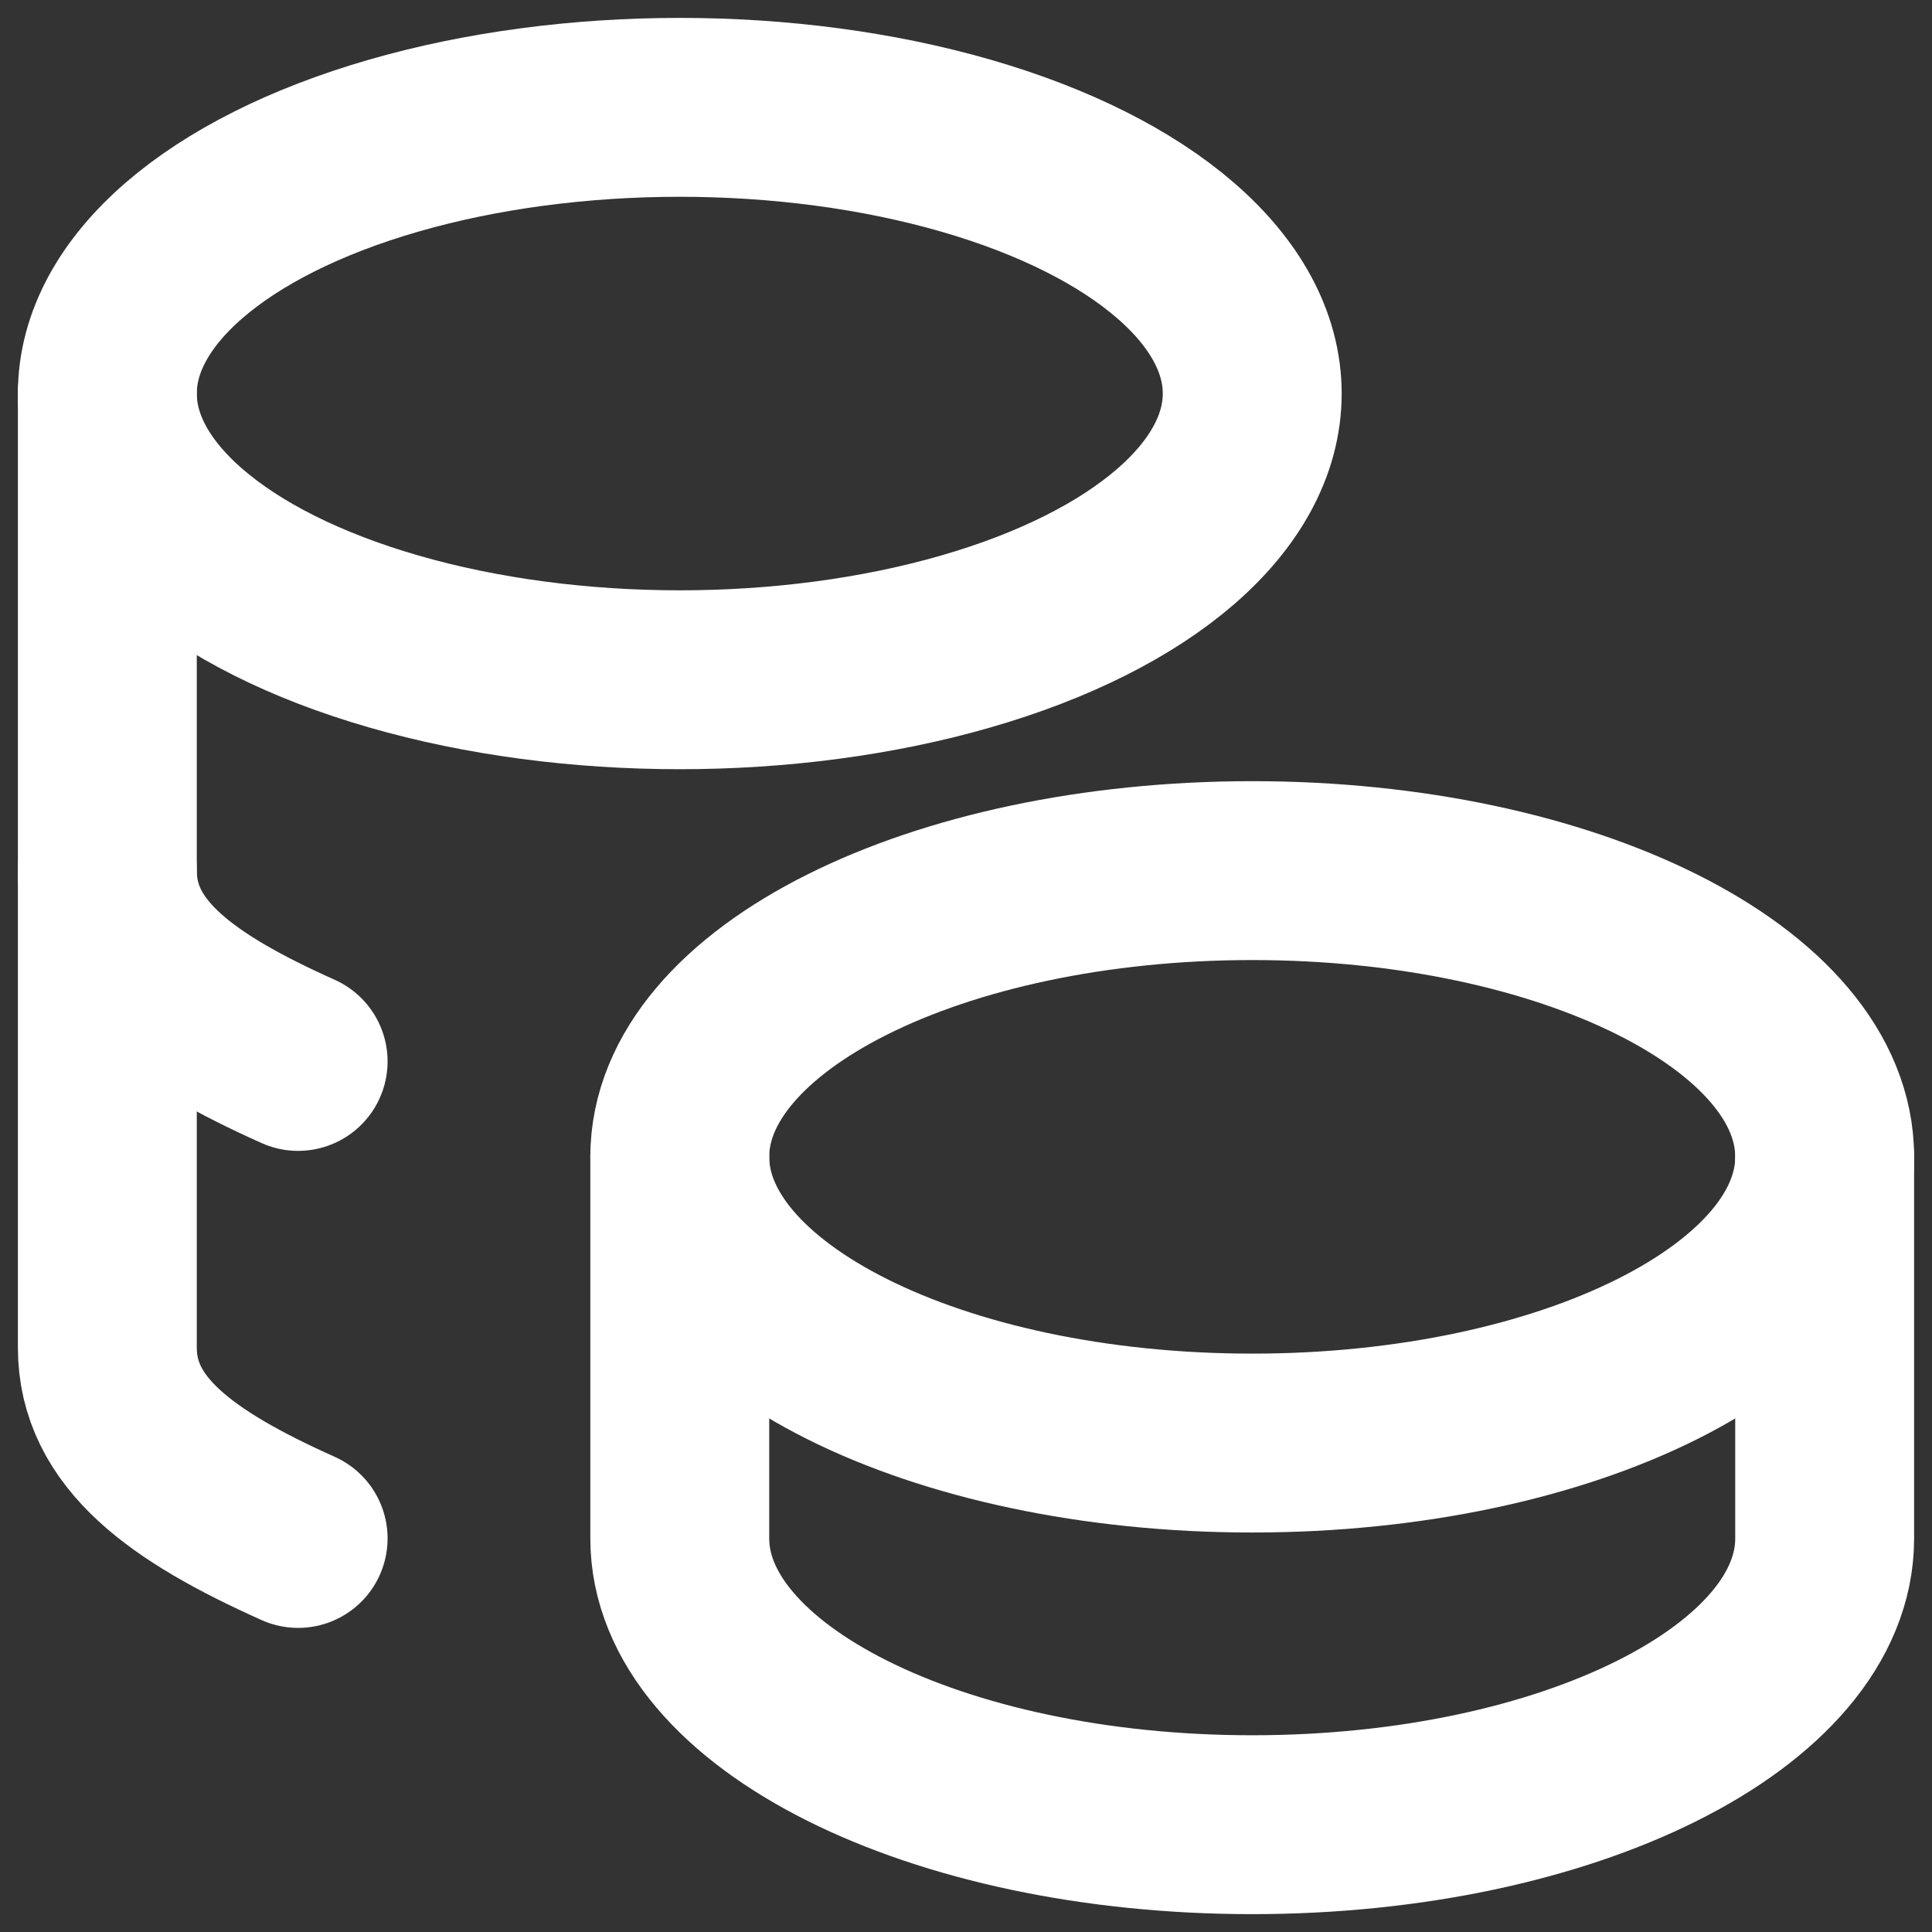
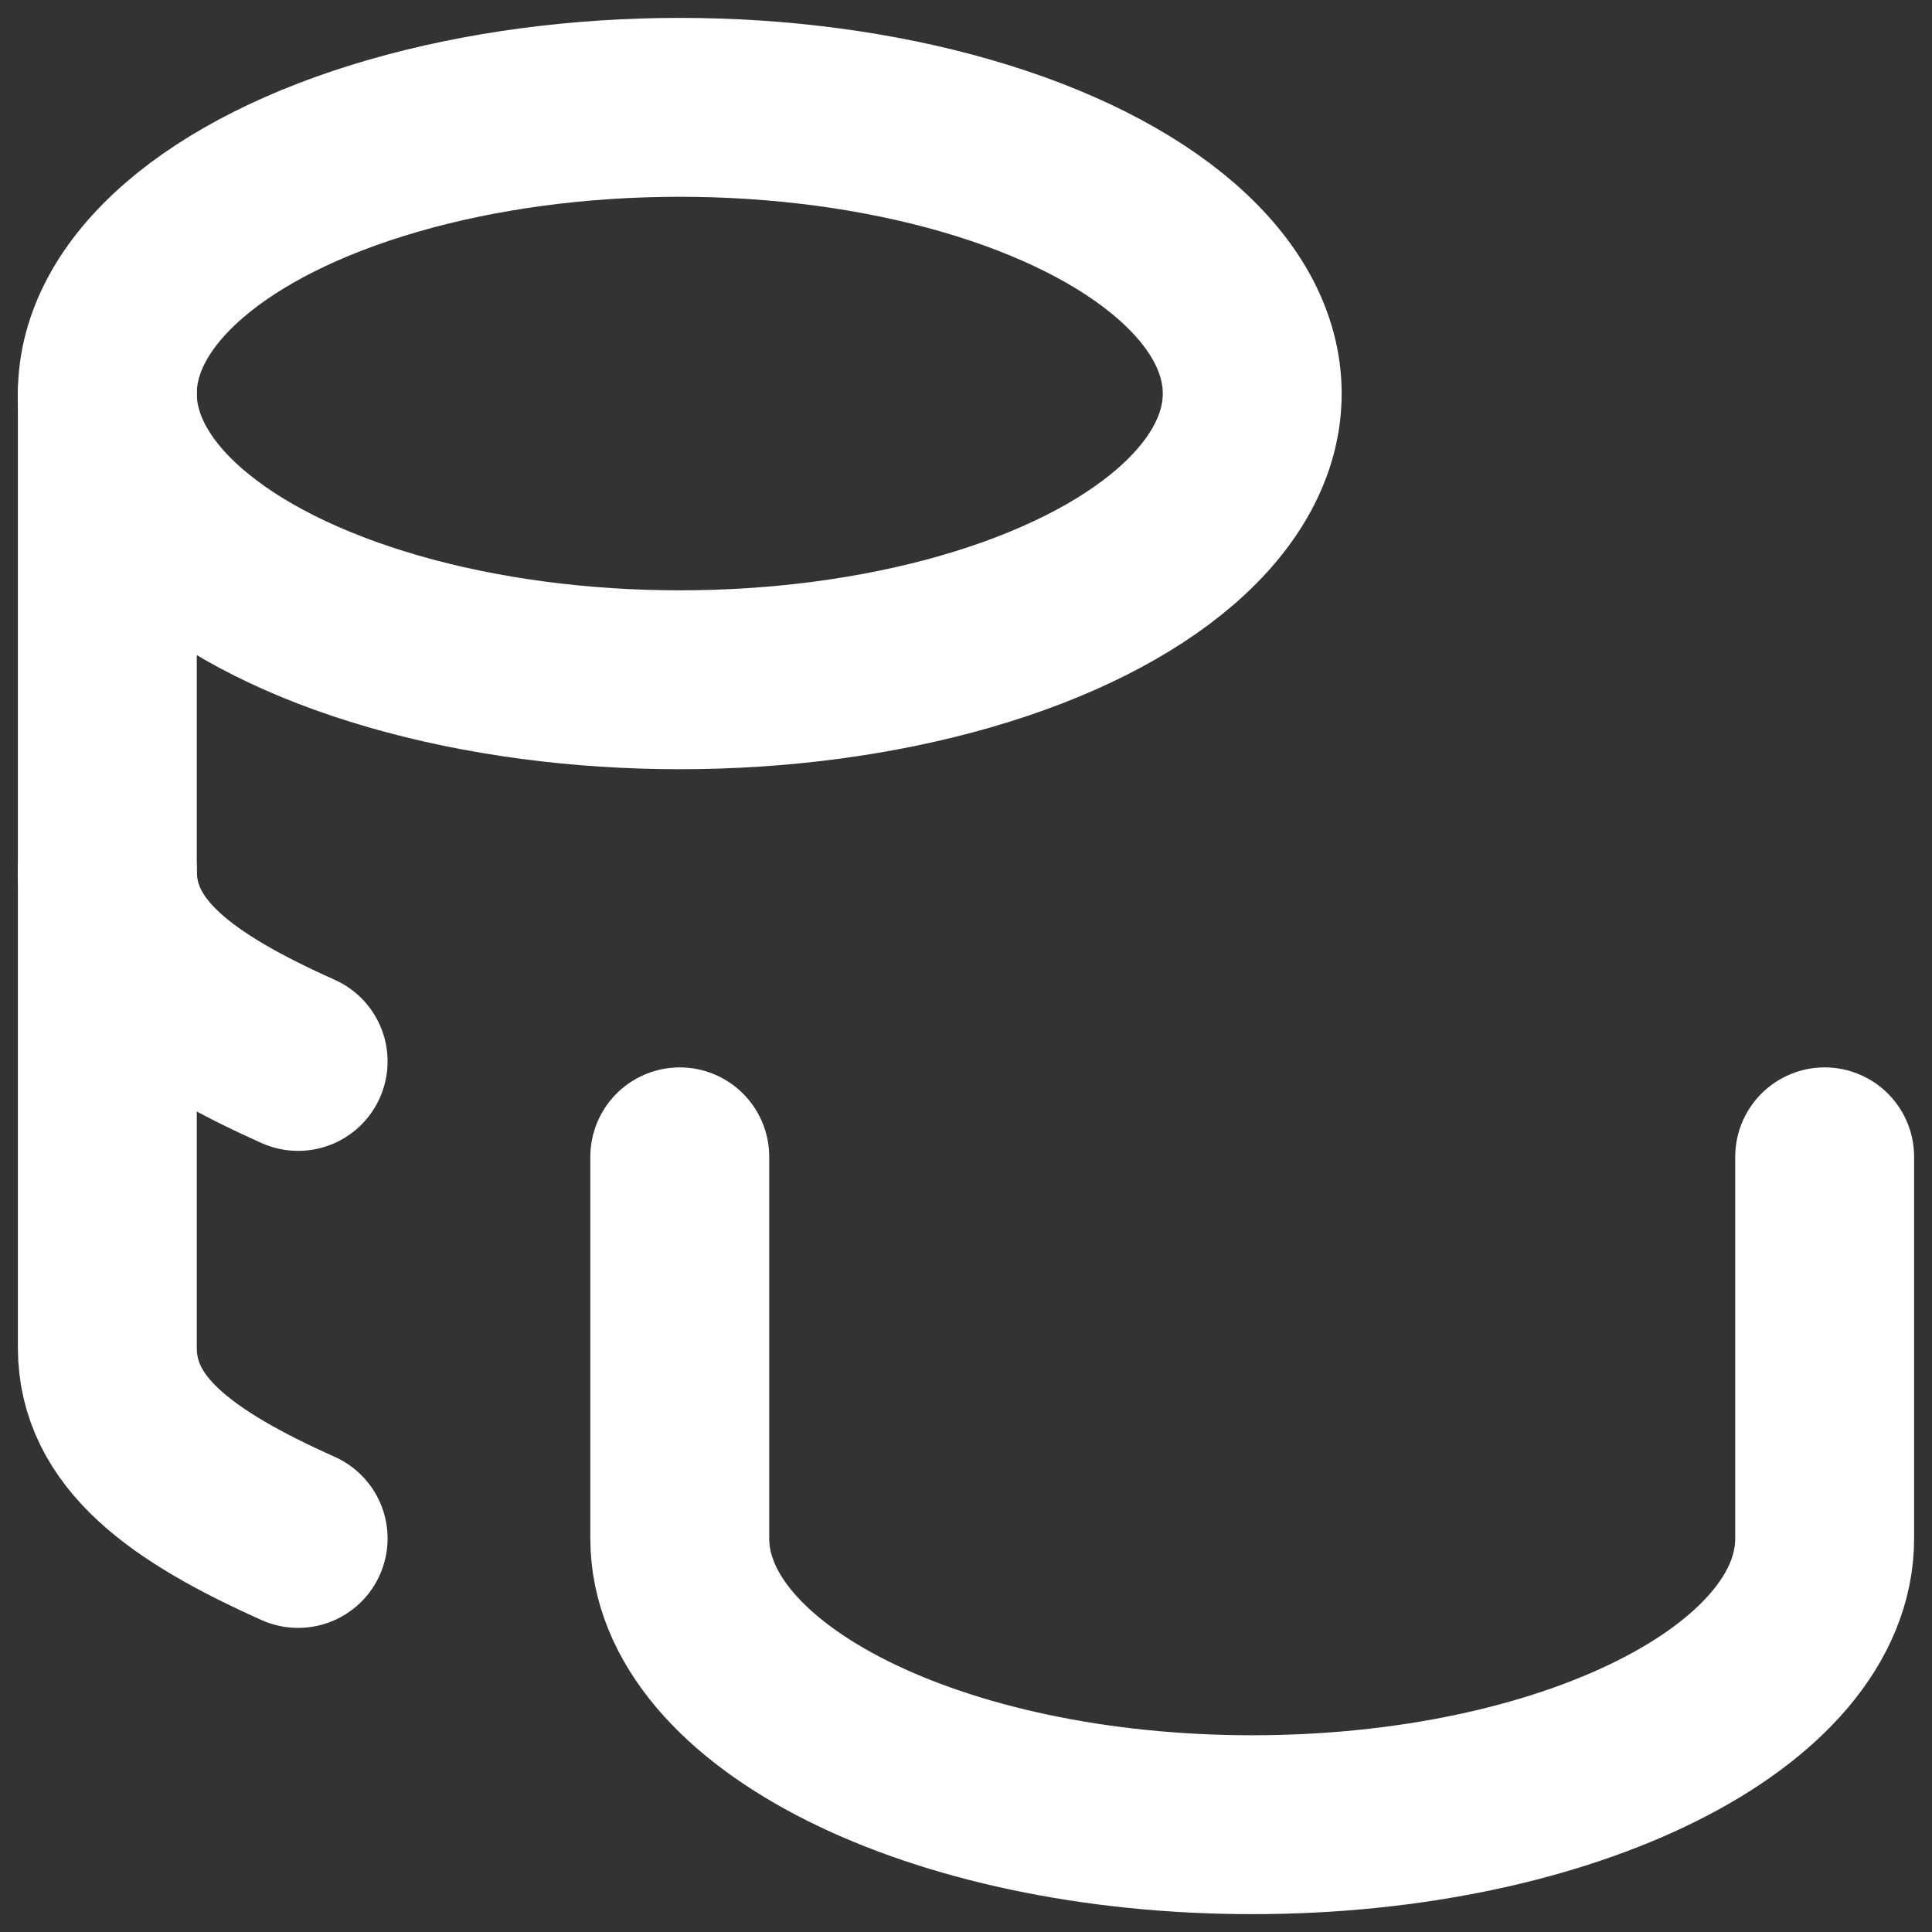
<svg xmlns="http://www.w3.org/2000/svg" width="54" height="54" viewBox="0 0 54 54" fill="none">
  <rect x="0" y="0" width="54" height="54" fill="#333333" stroke="none" />
-   <path d="M19 32.334C19 36.753 26.163 40.334 35 40.334C43.837 40.334 51 36.753 51 32.334C51 27.915 43.837 24.334 35 24.334C26.163 24.334 19 27.915 19 32.334Z" stroke="white" stroke-width="5" stroke-linecap="round" stroke-linejoin="round" />
  <path d="M19 32.334V43.001C19 47.417 26.163 51.001 35 51.001C43.837 51.001 51 47.417 51 43.001V32.334" stroke="white" stroke-width="5" stroke-linecap="round" stroke-linejoin="round" />
  <path d="M3 11C3 13.859 6.051 16.499 11 17.928C15.949 19.357 22.051 19.357 27 17.928C31.949 16.499 35 13.859 35 11C35 8.141 31.949 5.501 27 4.072C22.051 2.643 15.949 2.643 11 4.072C6.051 5.501 3 8.141 3 11Z" stroke="white" stroke-width="5" stroke-linecap="round" stroke-linejoin="round" />
  <path d="M3 11V37.667C3 40.035 5.059 41.533 8.333 43" stroke="white" stroke-width="5" stroke-linecap="round" stroke-linejoin="round" />
  <path d="M3 24.334C3 26.702 5.059 28.201 8.333 29.667" stroke="white" stroke-width="5" stroke-linecap="round" stroke-linejoin="round" />
</svg>